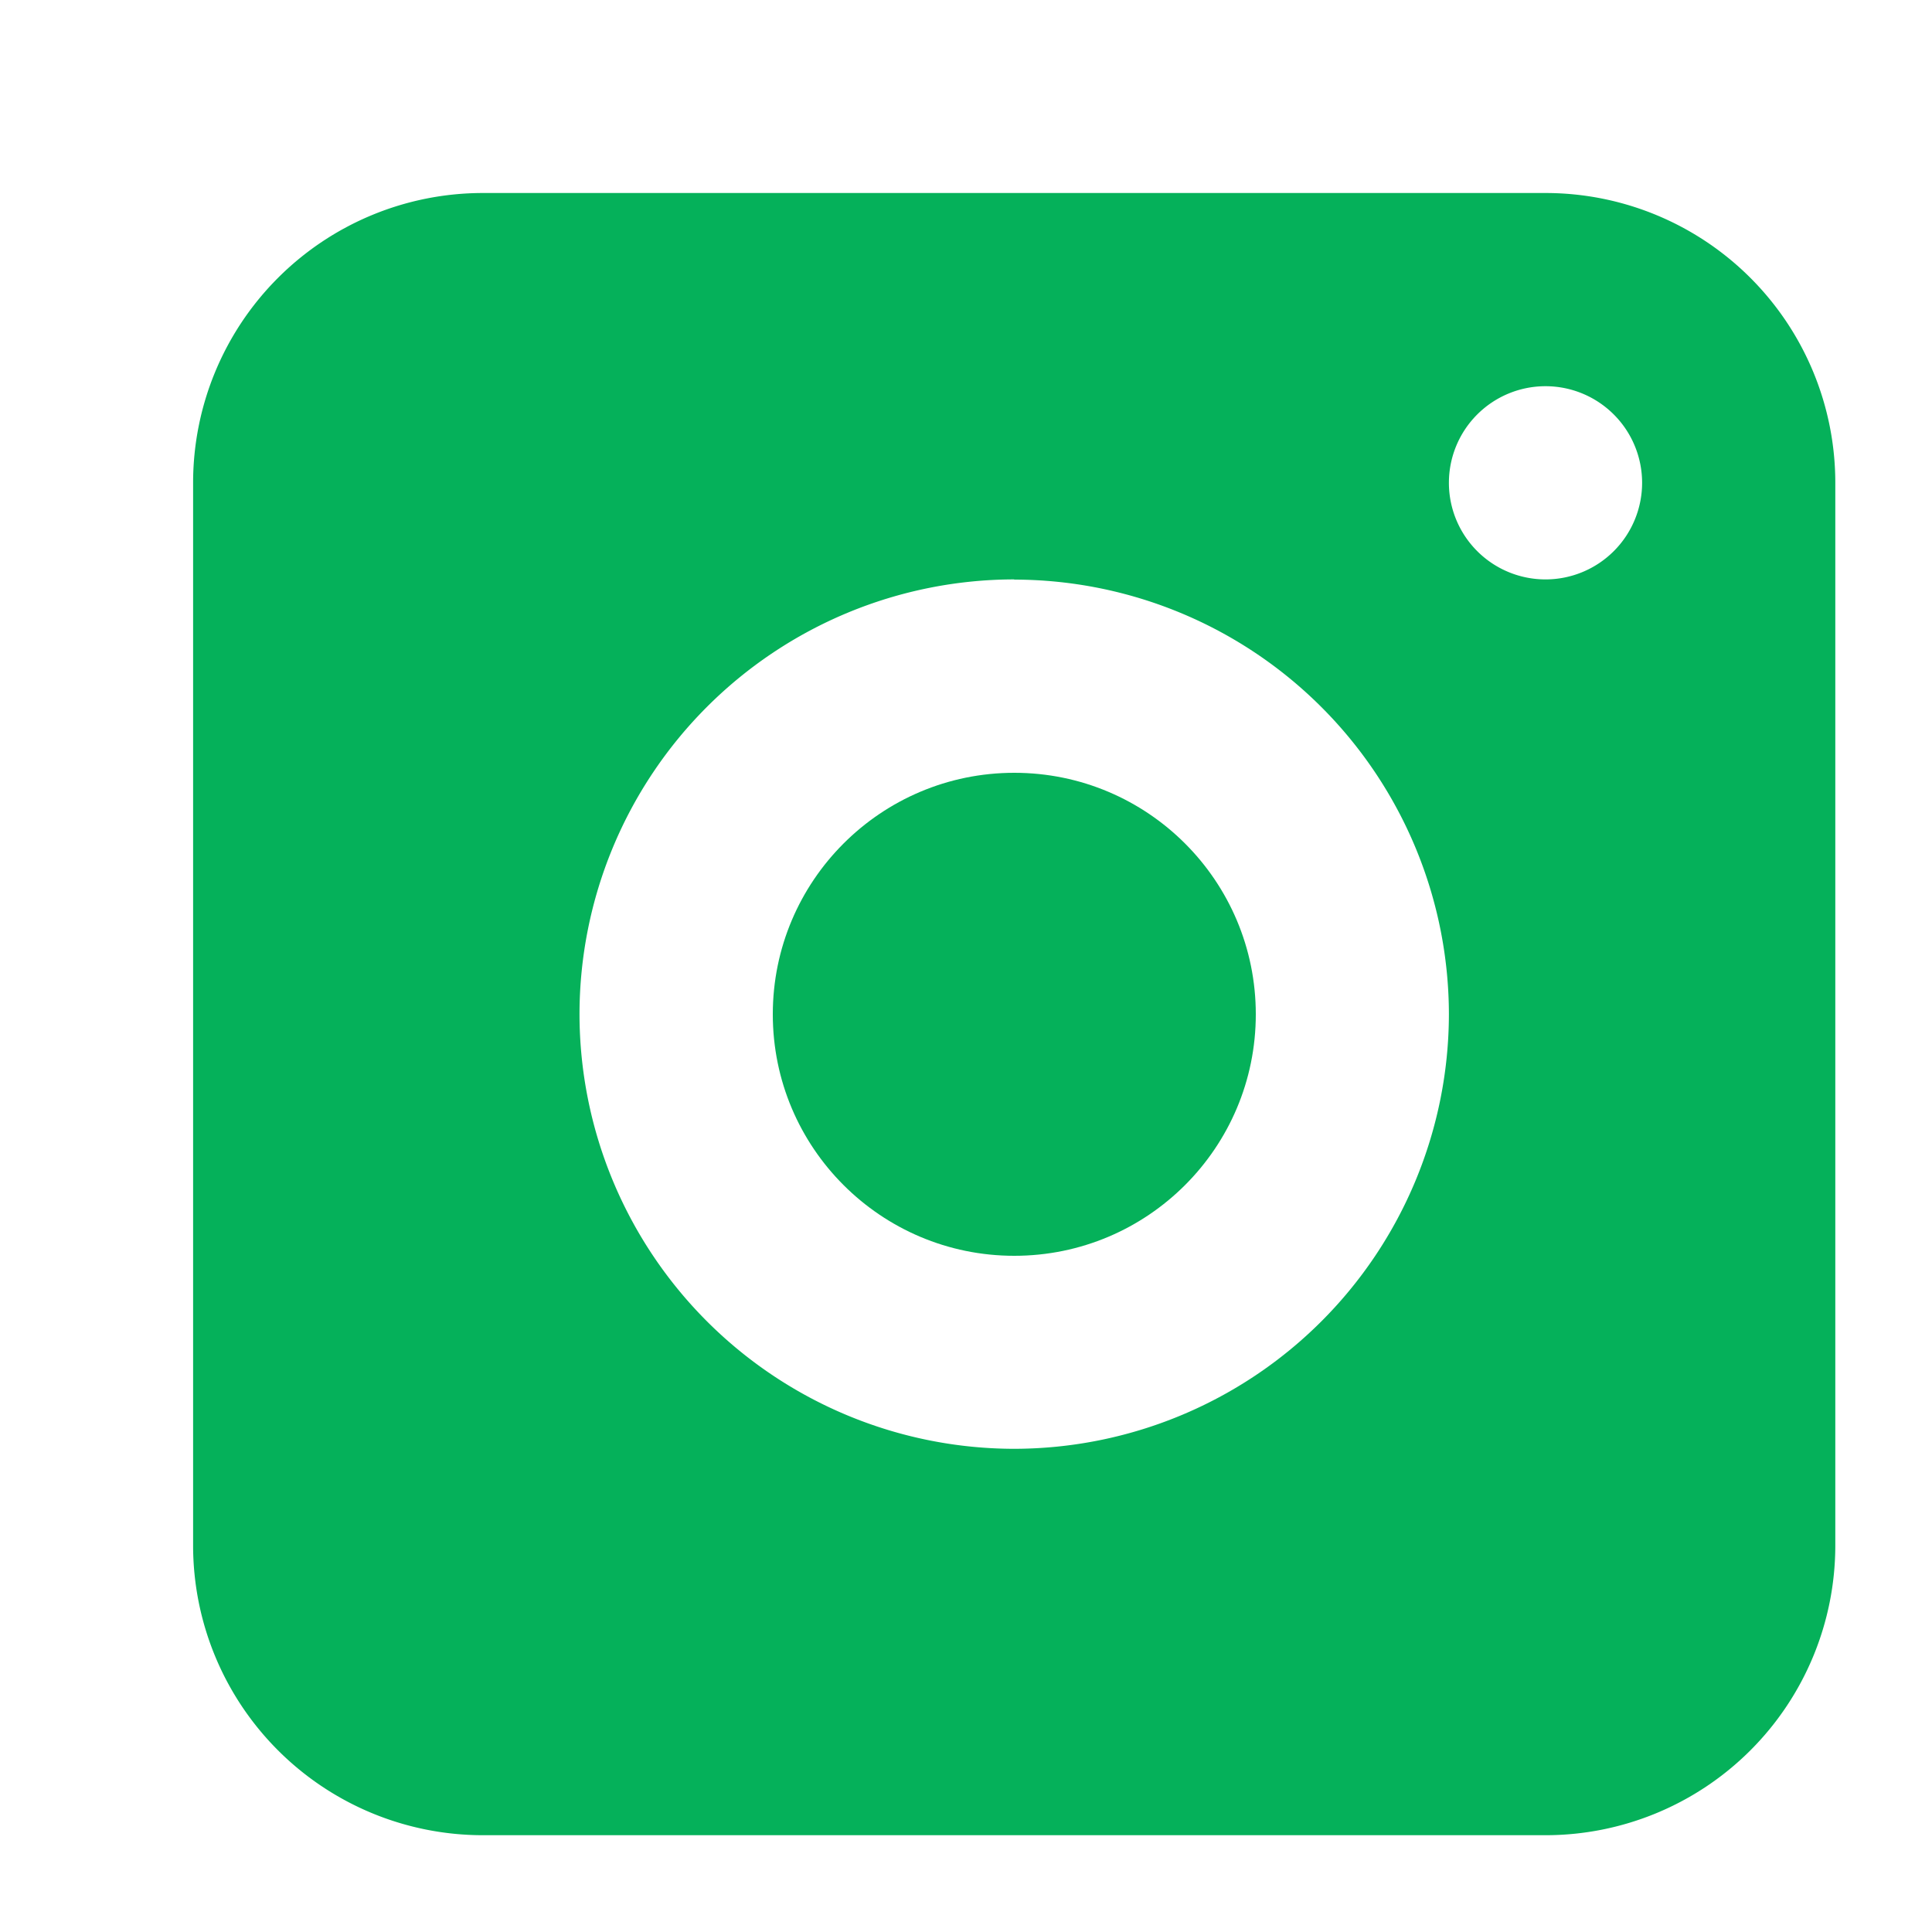
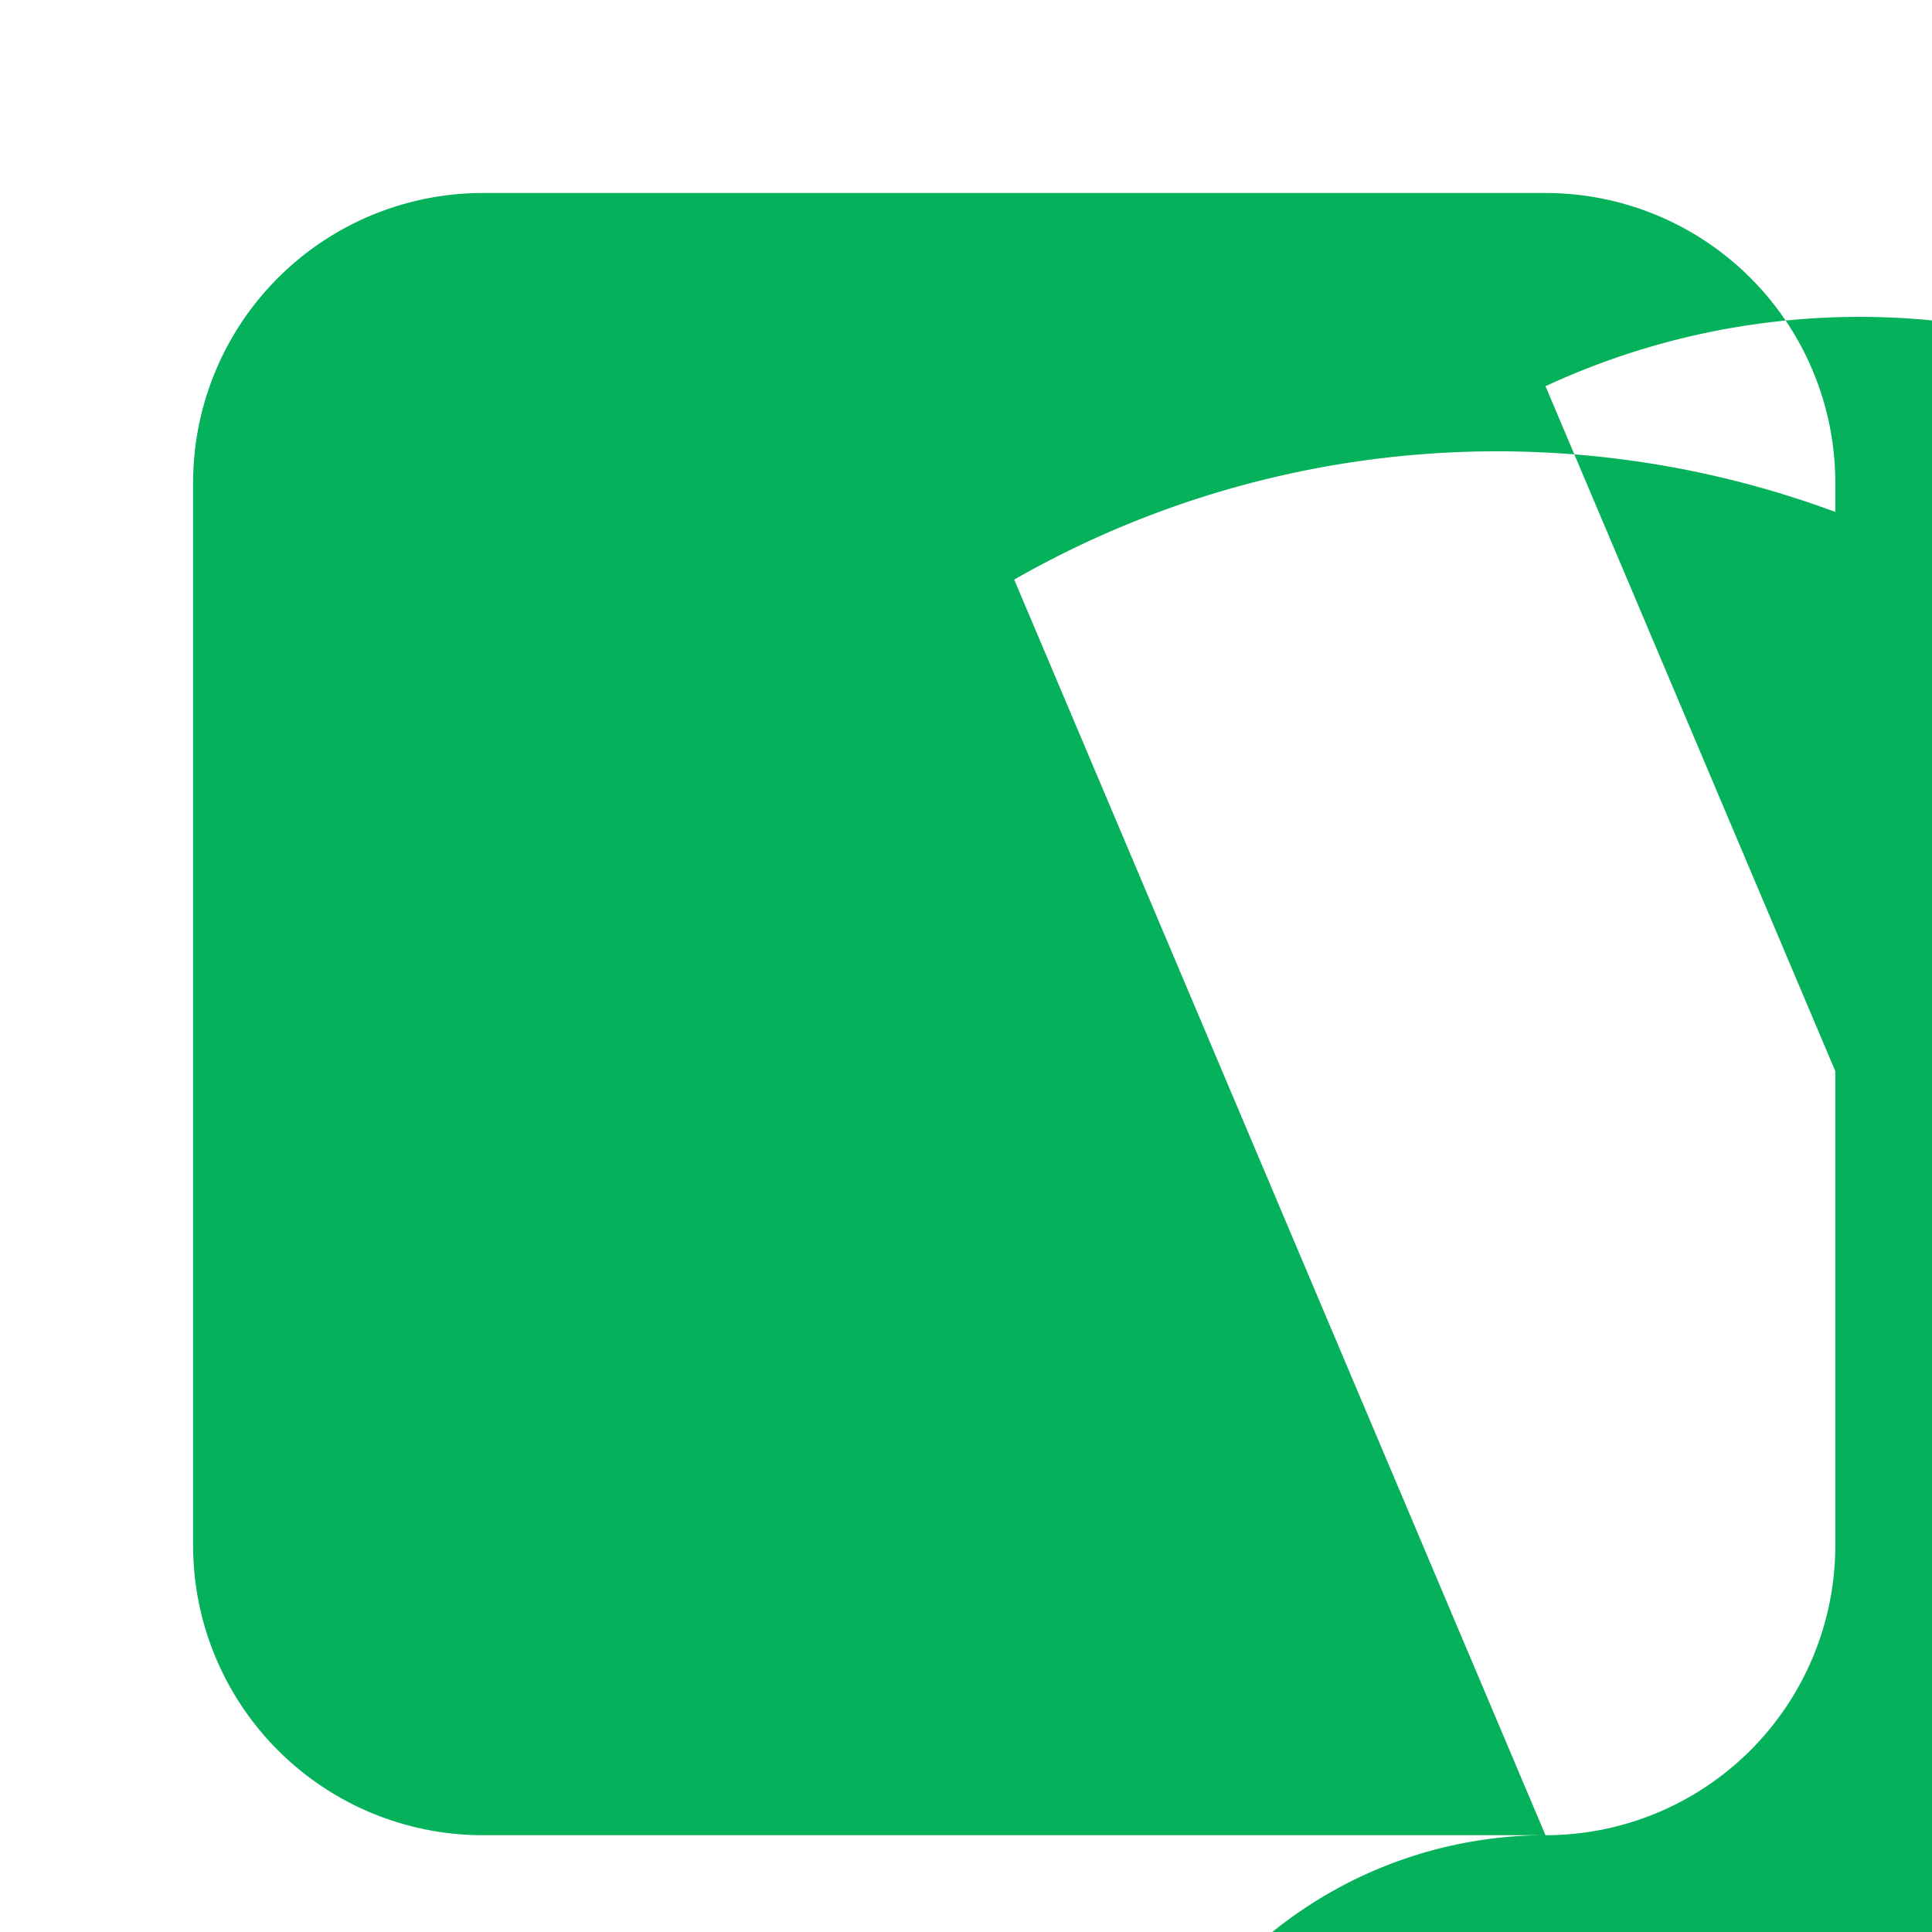
<svg xmlns="http://www.w3.org/2000/svg" width="20" height="20" viewBox="0 0 20 20">
  <defs>
    <style>
      .cls-1 {
        fill: rgba(255,255,255,0.01);
      }

      .cls-2 {
        fill: #05b15a;
      }
    </style>
  </defs>
  <g id="组_1969" data-name="组 1969" transform="translate(-11742 124)">
    <g id="组_1965" data-name="组 1965" transform="translate(10878 -7905)">
      <rect id="矩形_1371" data-name="矩形 1371" class="cls-1" width="20" height="20" transform="translate(864 7781)" />
      <g id="组_1915" data-name="组 1915" transform="translate(-943.022 7746.978)">
-         <path id="减去_13" data-name="减去 13" class="cls-2" d="M-9920.979,175.021h-11a3,3,0,0,1-3-3v-11a3,3,0,0,1,3-3h11a3,3,0,0,1,3,3v11A3,3,0,0,1-9920.979,175.021Zm-5.5-13a4.505,4.505,0,0,0-4.5,4.5,4.505,4.505,0,0,0,4.5,4.5,4.506,4.506,0,0,0,4.5-4.5A4.506,4.506,0,0,0-9926.479,162.023Zm5.5-2a1,1,0,0,0-1,1,1,1,0,0,0,1,1,1,1,0,0,0,1-1A1,1,0,0,0-9920.979,160.021Z" transform="translate(11744 -122.001)" />
+         <path id="减去_13" data-name="减去 13" class="cls-2" d="M-9920.979,175.021h-11a3,3,0,0,1-3-3v-11a3,3,0,0,1,3-3h11a3,3,0,0,1,3,3v11A3,3,0,0,1-9920.979,175.021Za4.505,4.505,0,0,0-4.5,4.5,4.505,4.505,0,0,0,4.5,4.5,4.506,4.506,0,0,0,4.5-4.5A4.506,4.506,0,0,0-9926.479,162.023Zm5.5-2a1,1,0,0,0-1,1,1,1,0,0,0,1,1,1,1,0,0,0,1-1A1,1,0,0,0-9920.979,160.021Z" transform="translate(11744 -122.001)" />
      </g>
    </g>
-     <circle id="椭圆_33" data-name="椭圆 33" class="cls-2" cx="2.5" cy="2.5" r="2.5" transform="translate(11750 -116)" />
  </g>
</svg>